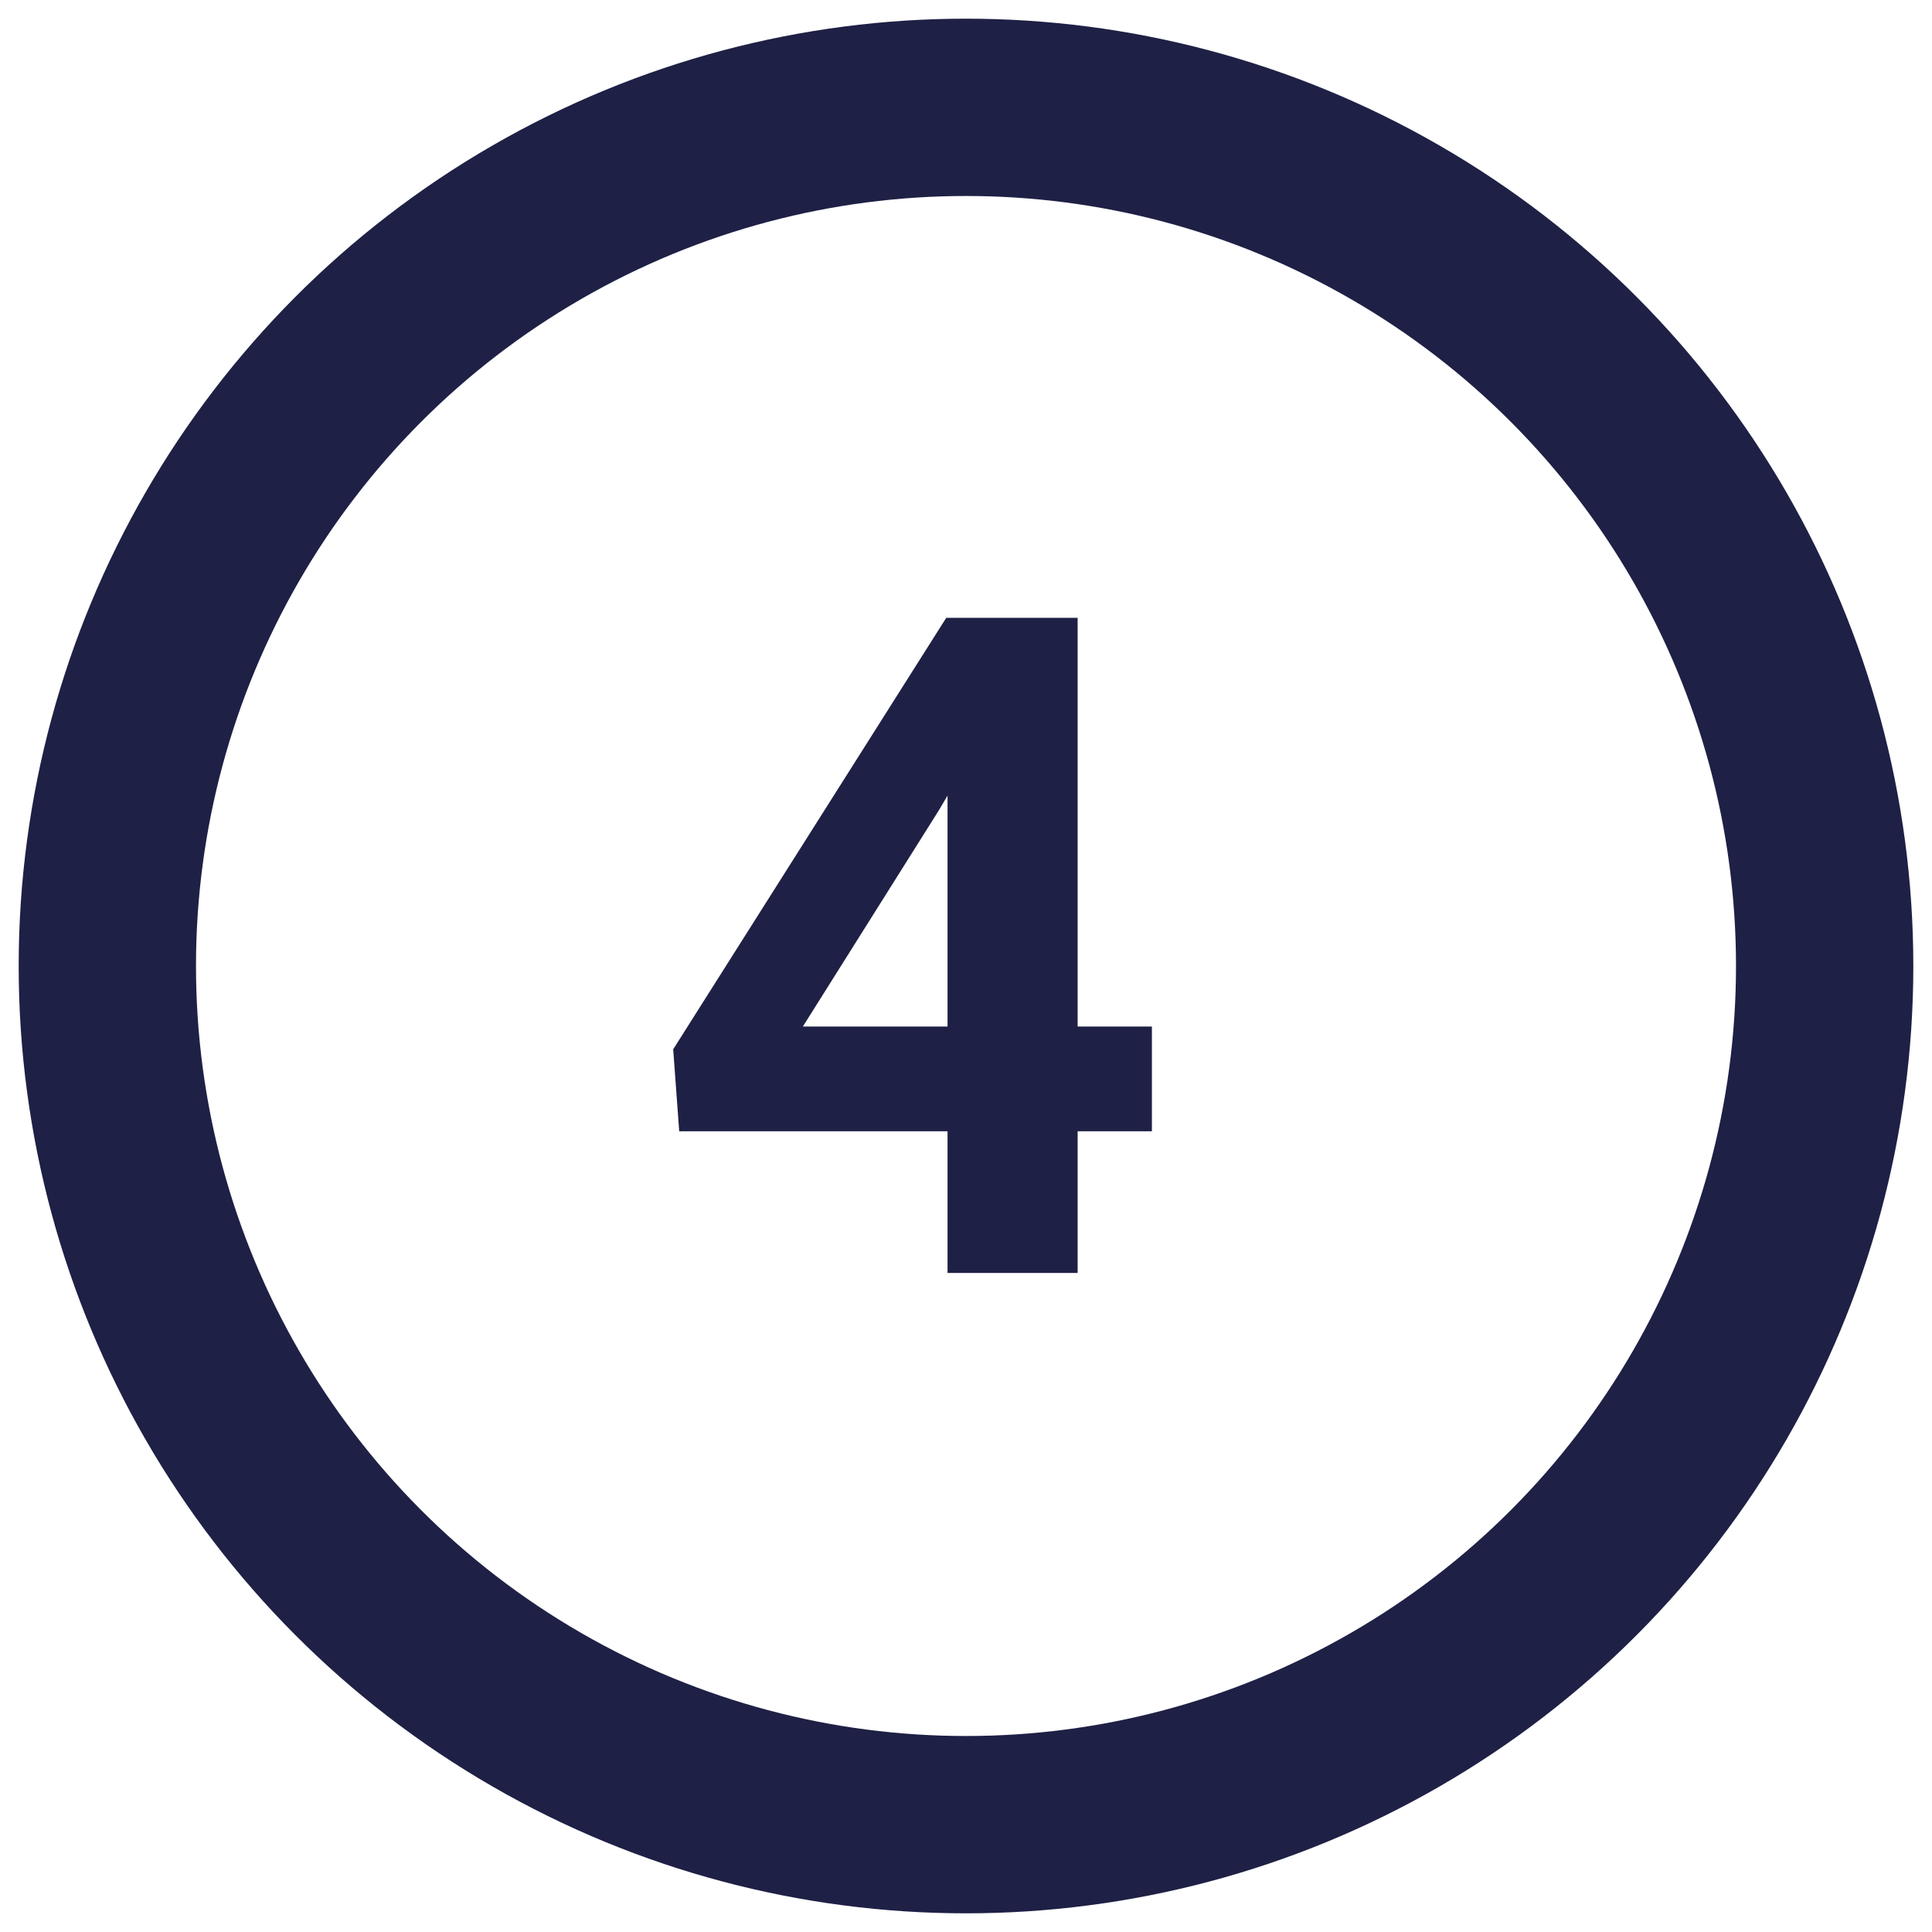
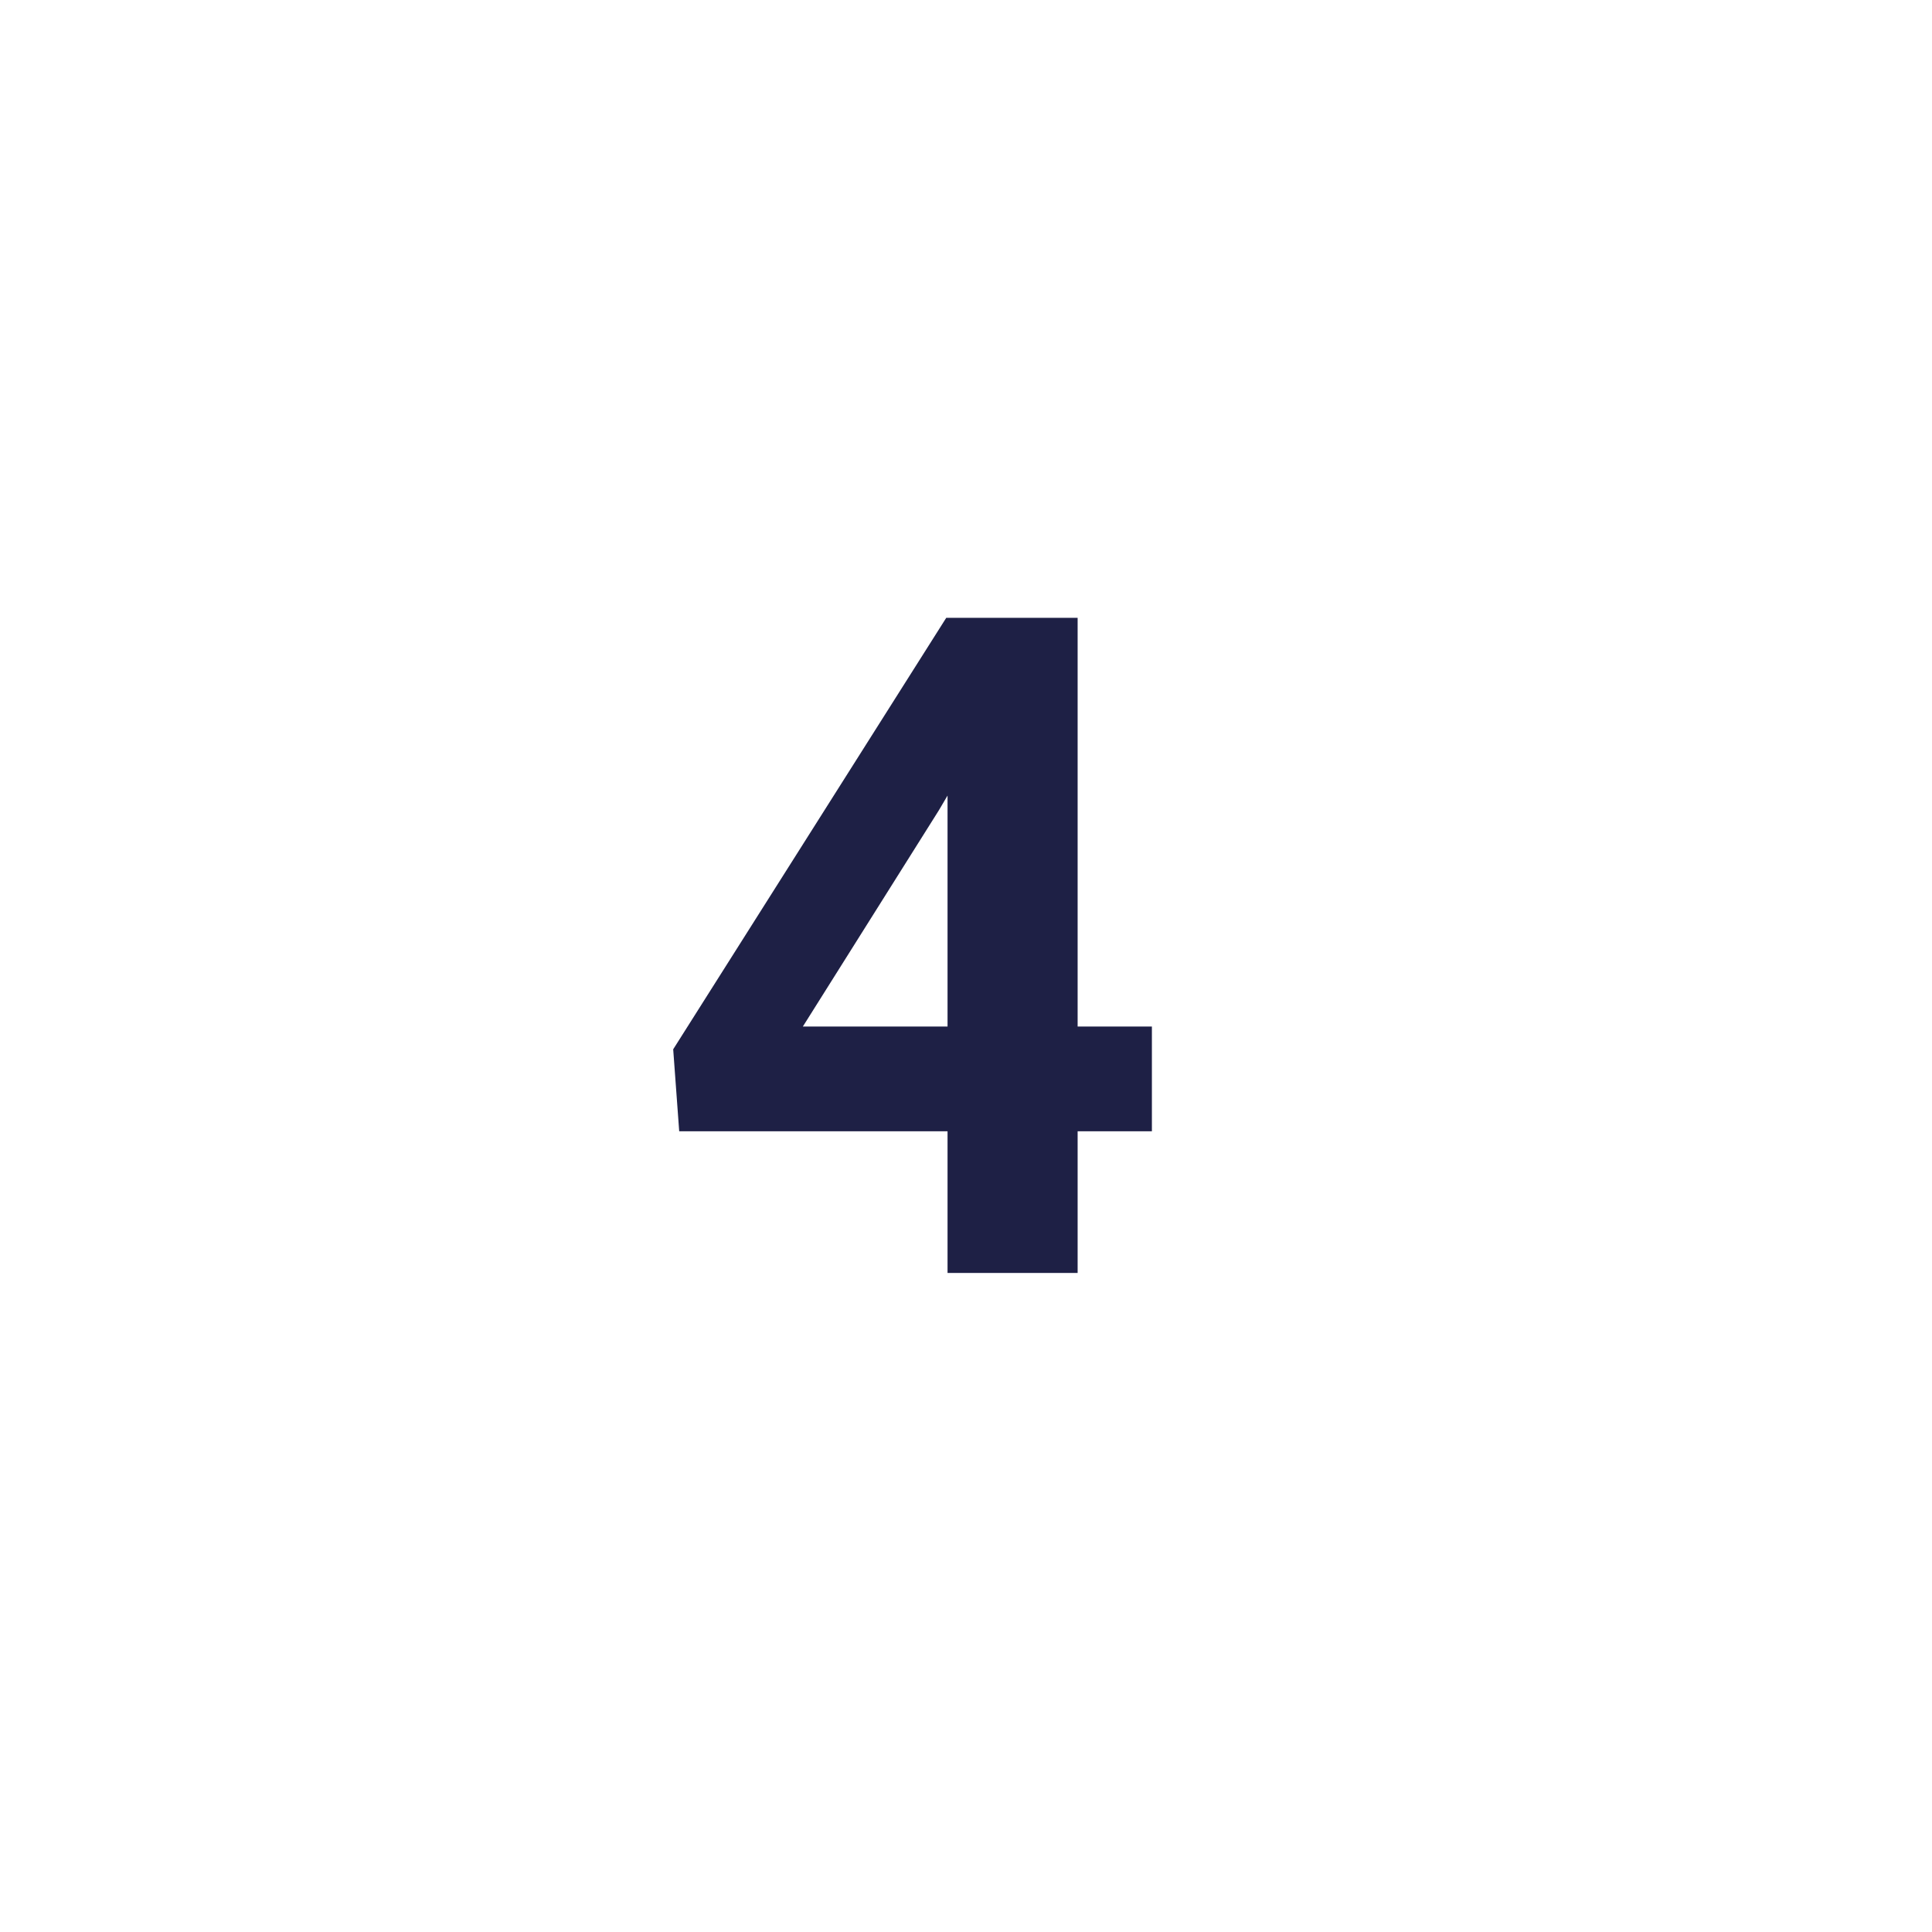
<svg xmlns="http://www.w3.org/2000/svg" version="1.1" id="Layer_1" x="0px" y="0px" viewBox="0 0 45 45" style="enable-background:new 0 0 45 45;" xml:space="preserve">
  <style type="text/css">
	.st0{fill:#F8F6F4;}
	.st1{fill:#1E2045;}
	.st2{clip-path:url(#SVGID_00000026135231049887521620000003916040033258035388_);}
	.st3{fill:none;stroke:#1E2045;stroke-width:0.25;stroke-miterlimit:10;}
	.st4{fill:#1C1D3D;}
	.st5{fill:none;stroke:#1E2045;stroke-width:5;stroke-miterlimit:10;}
	.st6{fill:none;stroke:#1E2045;stroke-width:0.75;stroke-miterlimit:10;}
	.st7{clip-path:url(#SVGID_00000076578988319570106130000011386454060418418324_);}
	.st8{fill:none;stroke:#1E2045;stroke-width:3;stroke-miterlimit:10;}
	.st9{fill:#EBEBEB;}
	.st10{clip-path:url(#SVGID_00000129176459169584256210000018255637790218265228_);}
	.st11{fill:none;stroke:#1E2045;stroke-width:4.13;stroke-miterlimit:10;}
</style>
-   <circle class="st11" cx="22.5" cy="22.5" r="20" />
  <g>
-     <path class="st1" d="M25.1,23.91h1.73v2.44H25.1v3.3h-3.03v-3.3h-6.25l-0.14-1.91l6.36-10.05h3.06V23.91z M18.7,23.91h3.37v-5.38   l-0.2,0.34L18.7,23.91z" />
+     <path class="st1" d="M25.1,23.91h1.73v2.44H25.1v3.3h-3.03v-3.3h-6.25l-0.14-1.91l6.36-10.05h3.06V23.91M18.7,23.91h3.37v-5.38   l-0.2,0.34L18.7,23.91z" />
  </g>
</svg>